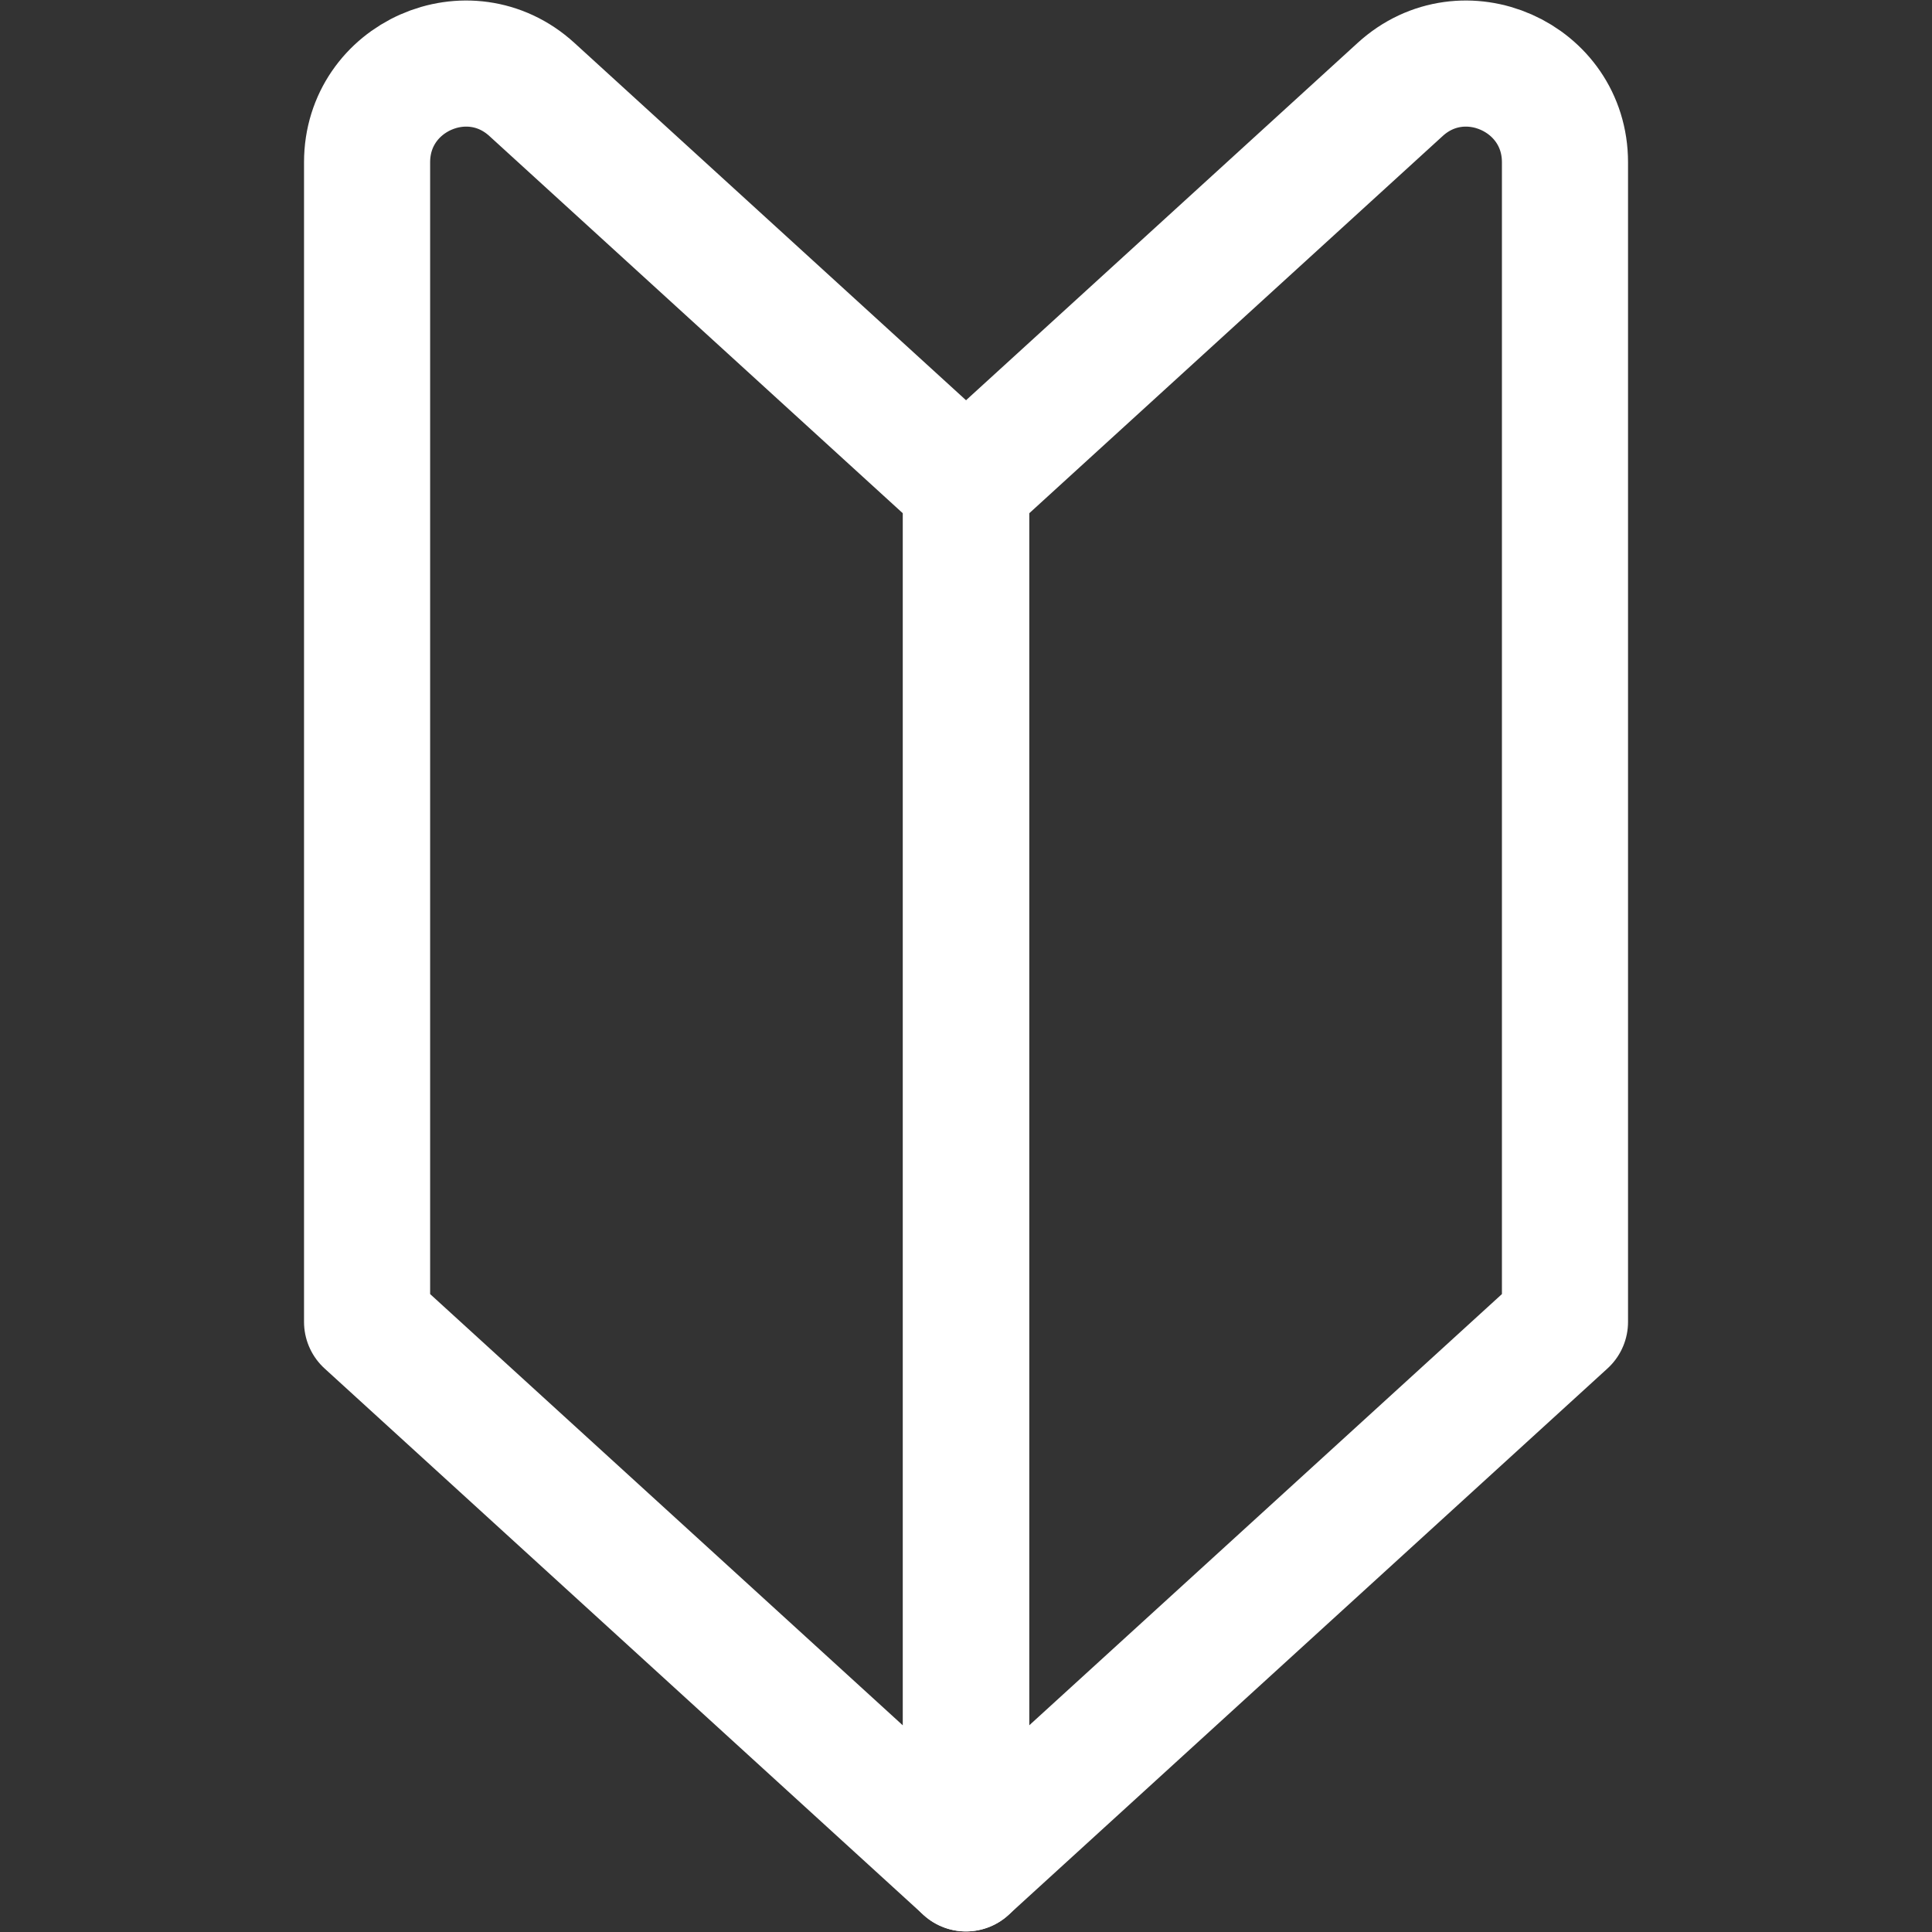
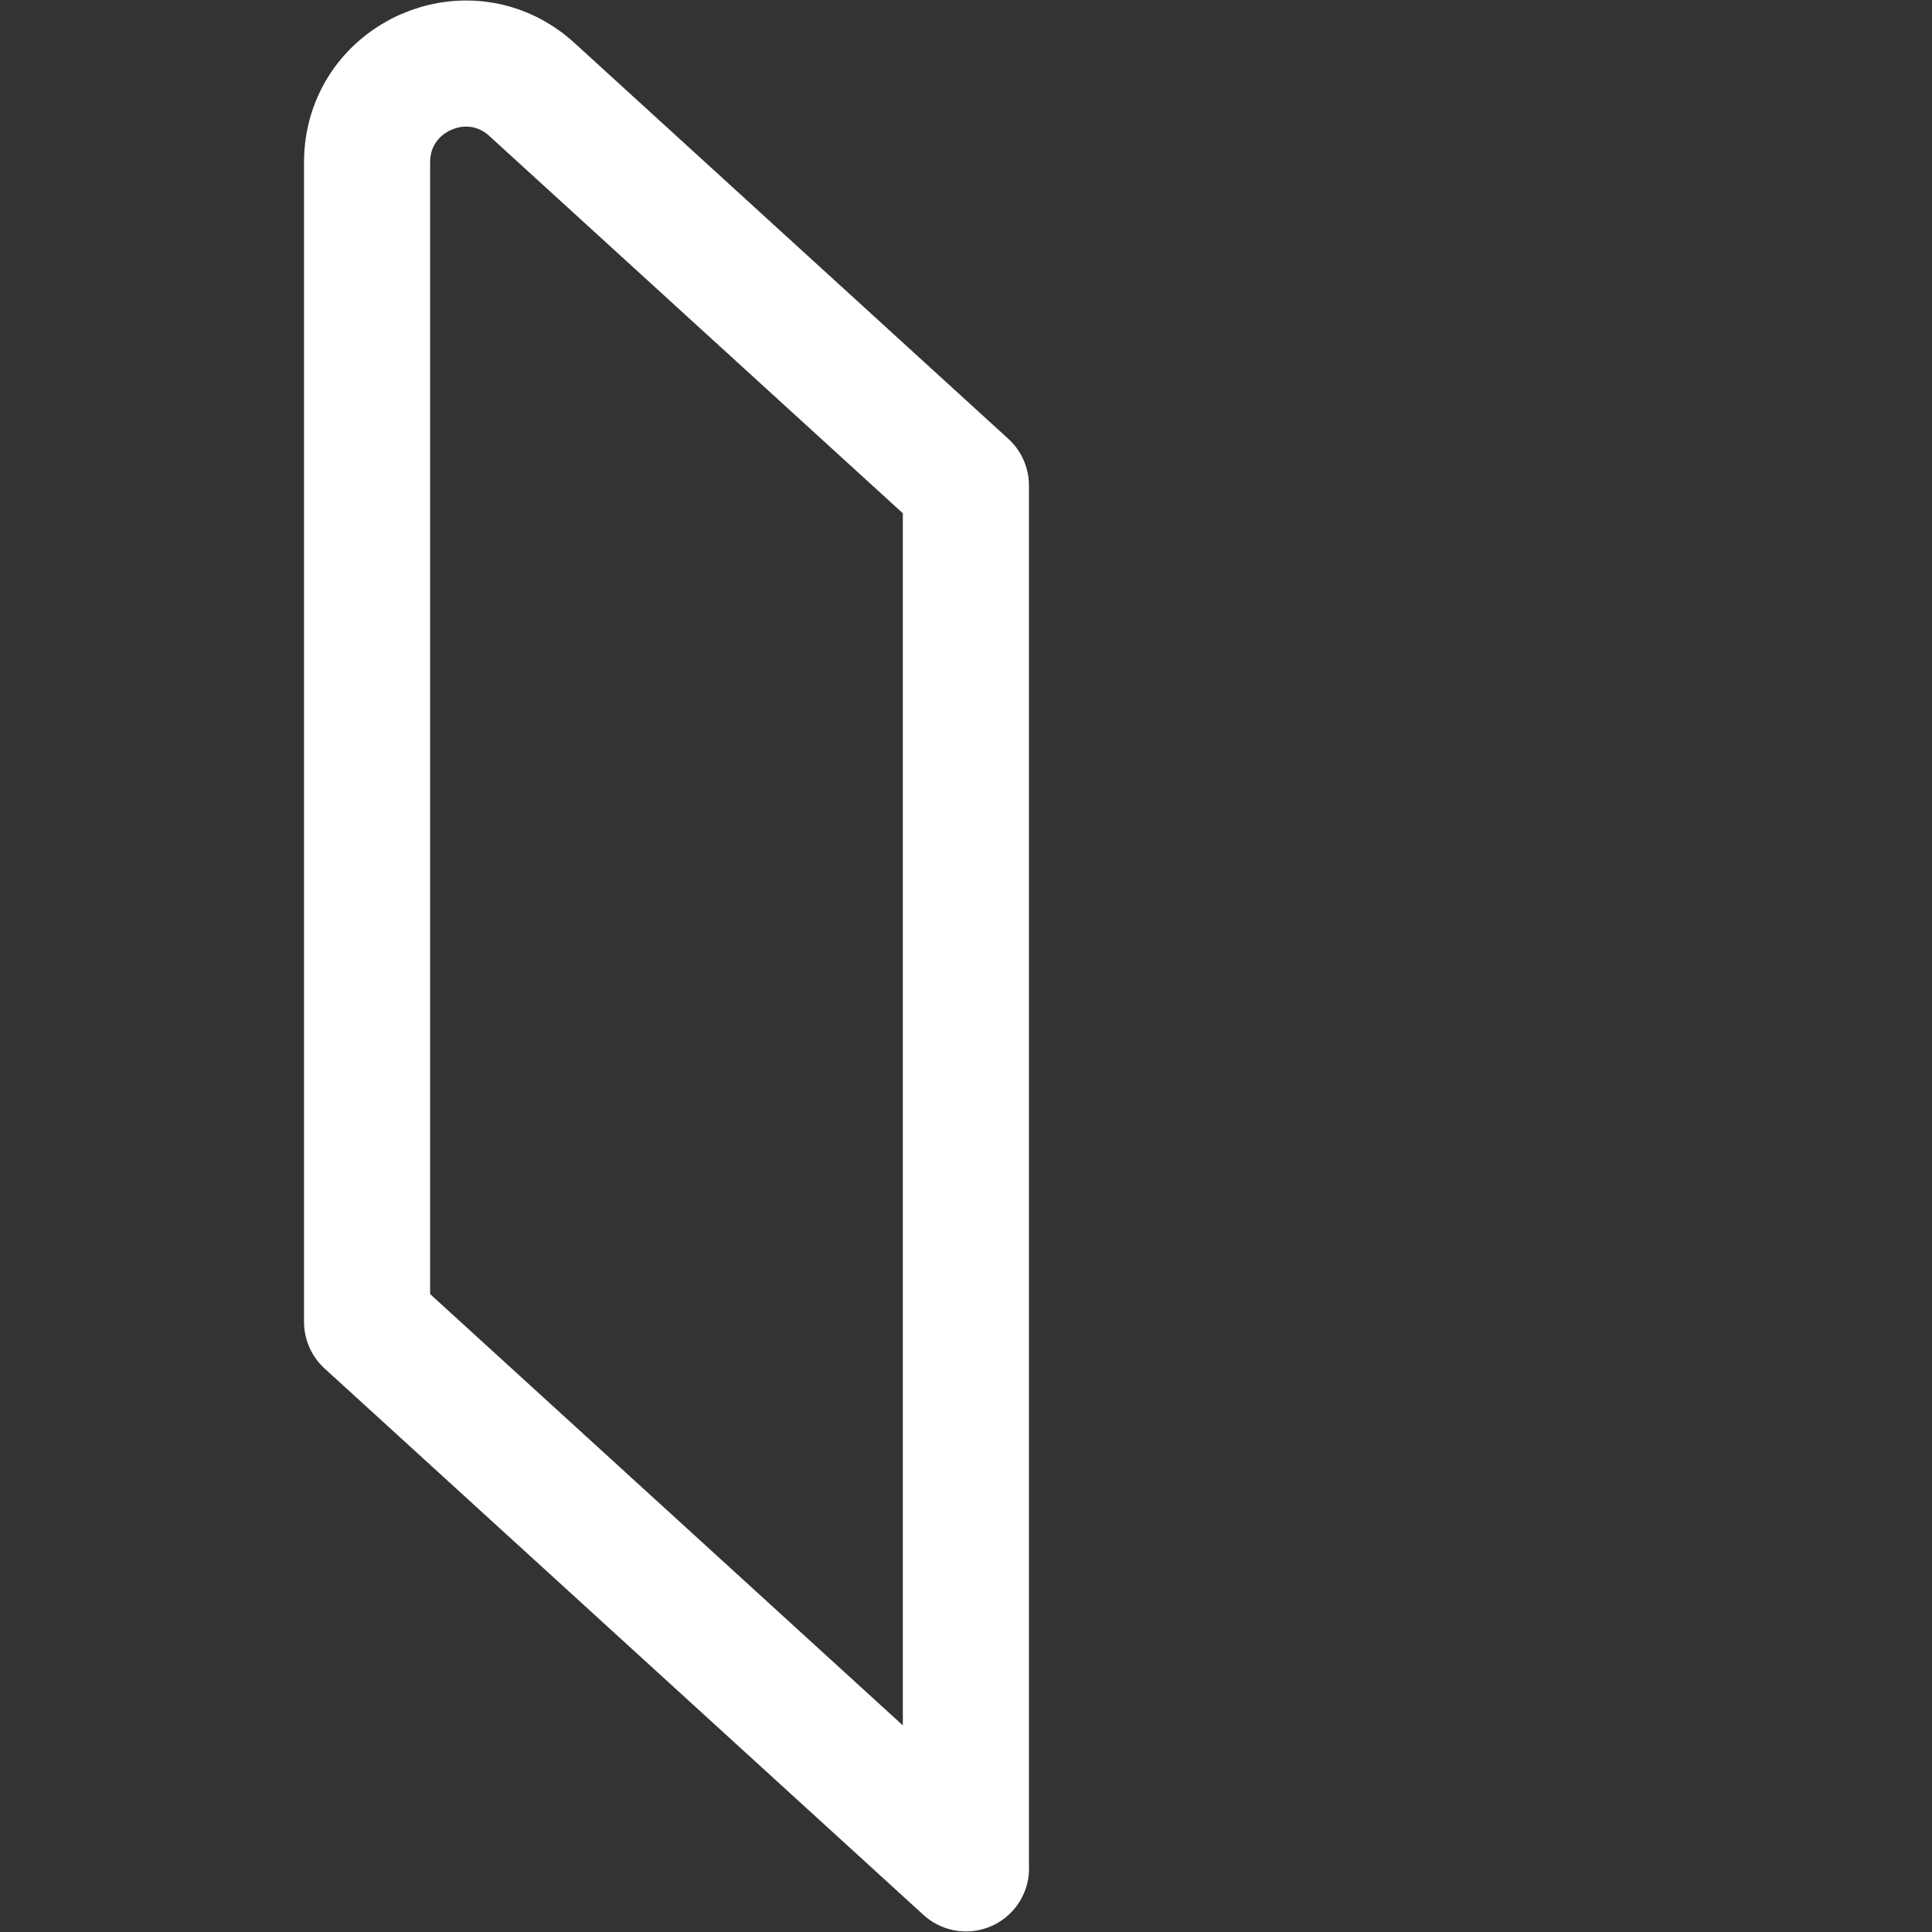
<svg xmlns="http://www.w3.org/2000/svg" width="33" height="33" viewBox="0 0 33 33" fill="none">
  <rect x="0" y="0" width="33" height="33" fill="#333333" stroke="none" />
  <path d="M16.5 31.913L6.27 22.579V2.772C6.27 1.311 8.006 0.543 9.085 1.528L16.498 8.292V31.91L16.5 31.913Z" stroke="white" stroke-width="2.154" stroke-linecap="round" stroke-linejoin="round" />
-   <path d="M16.5 31.913L26.731 22.579V2.772C26.731 1.311 24.994 0.543 23.916 1.528L16.503 8.292V31.91L16.5 31.913Z" stroke="white" stroke-width="2.154" stroke-linecap="round" stroke-linejoin="round" />
</svg>